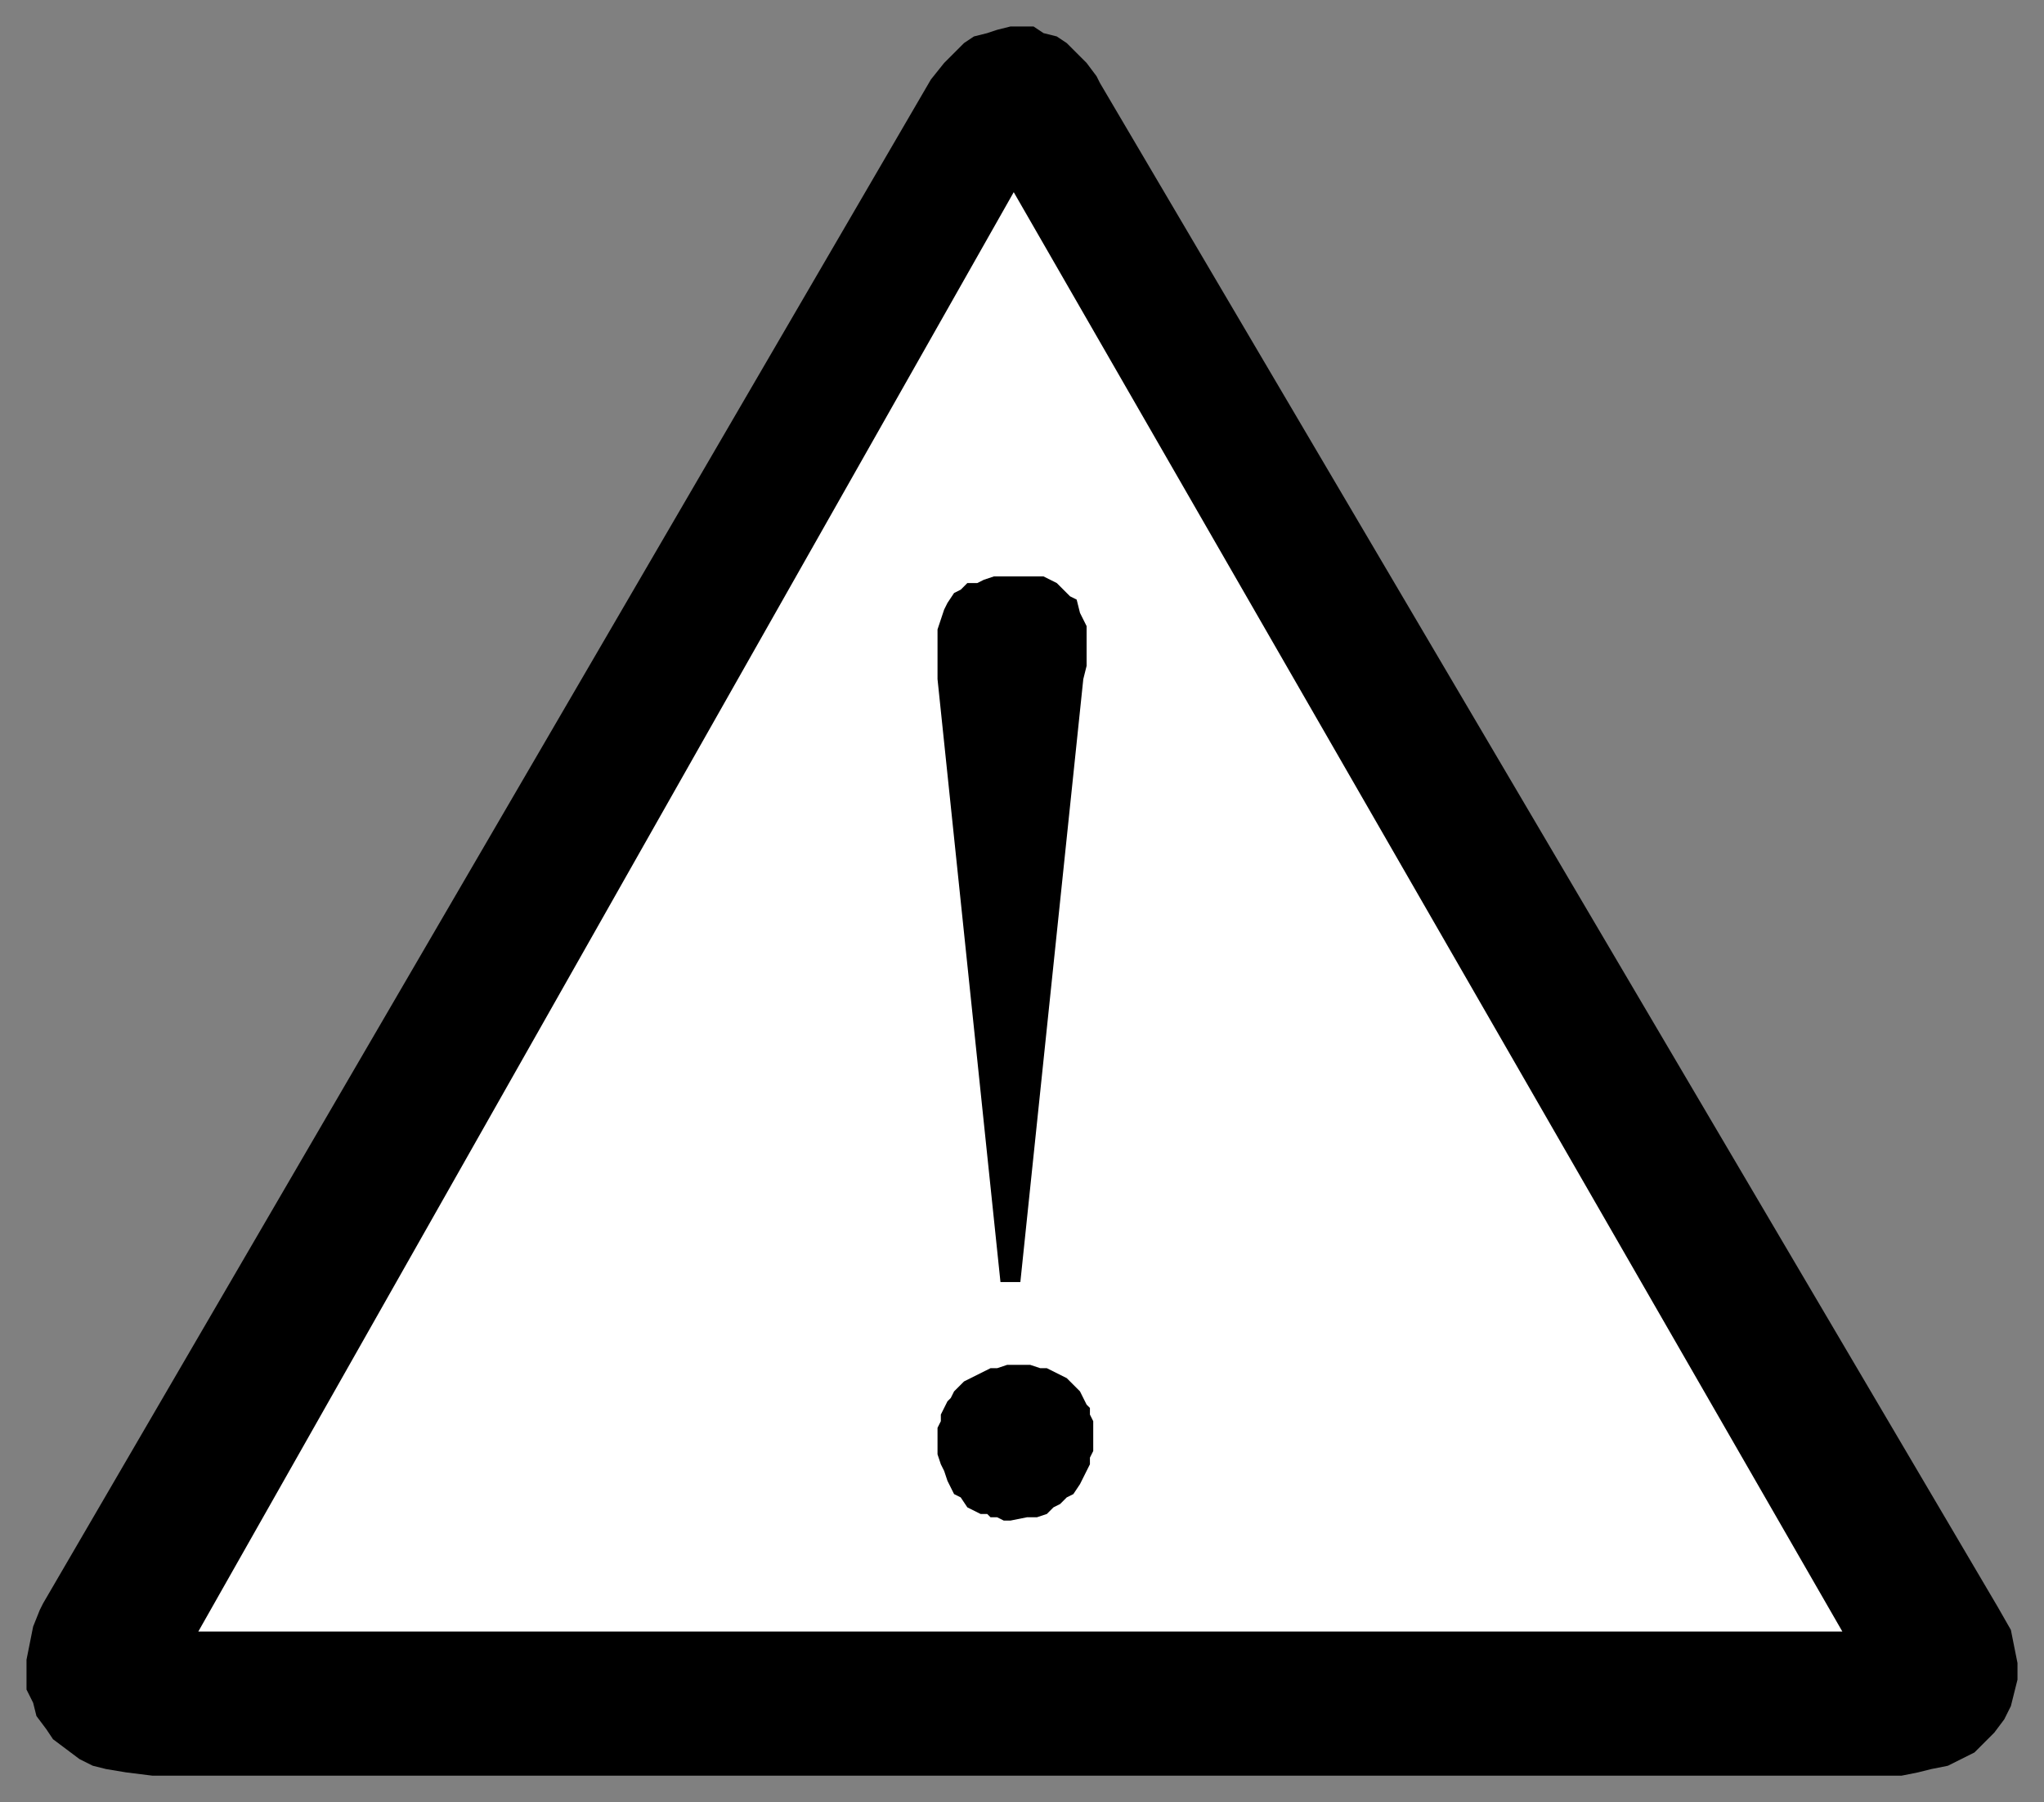
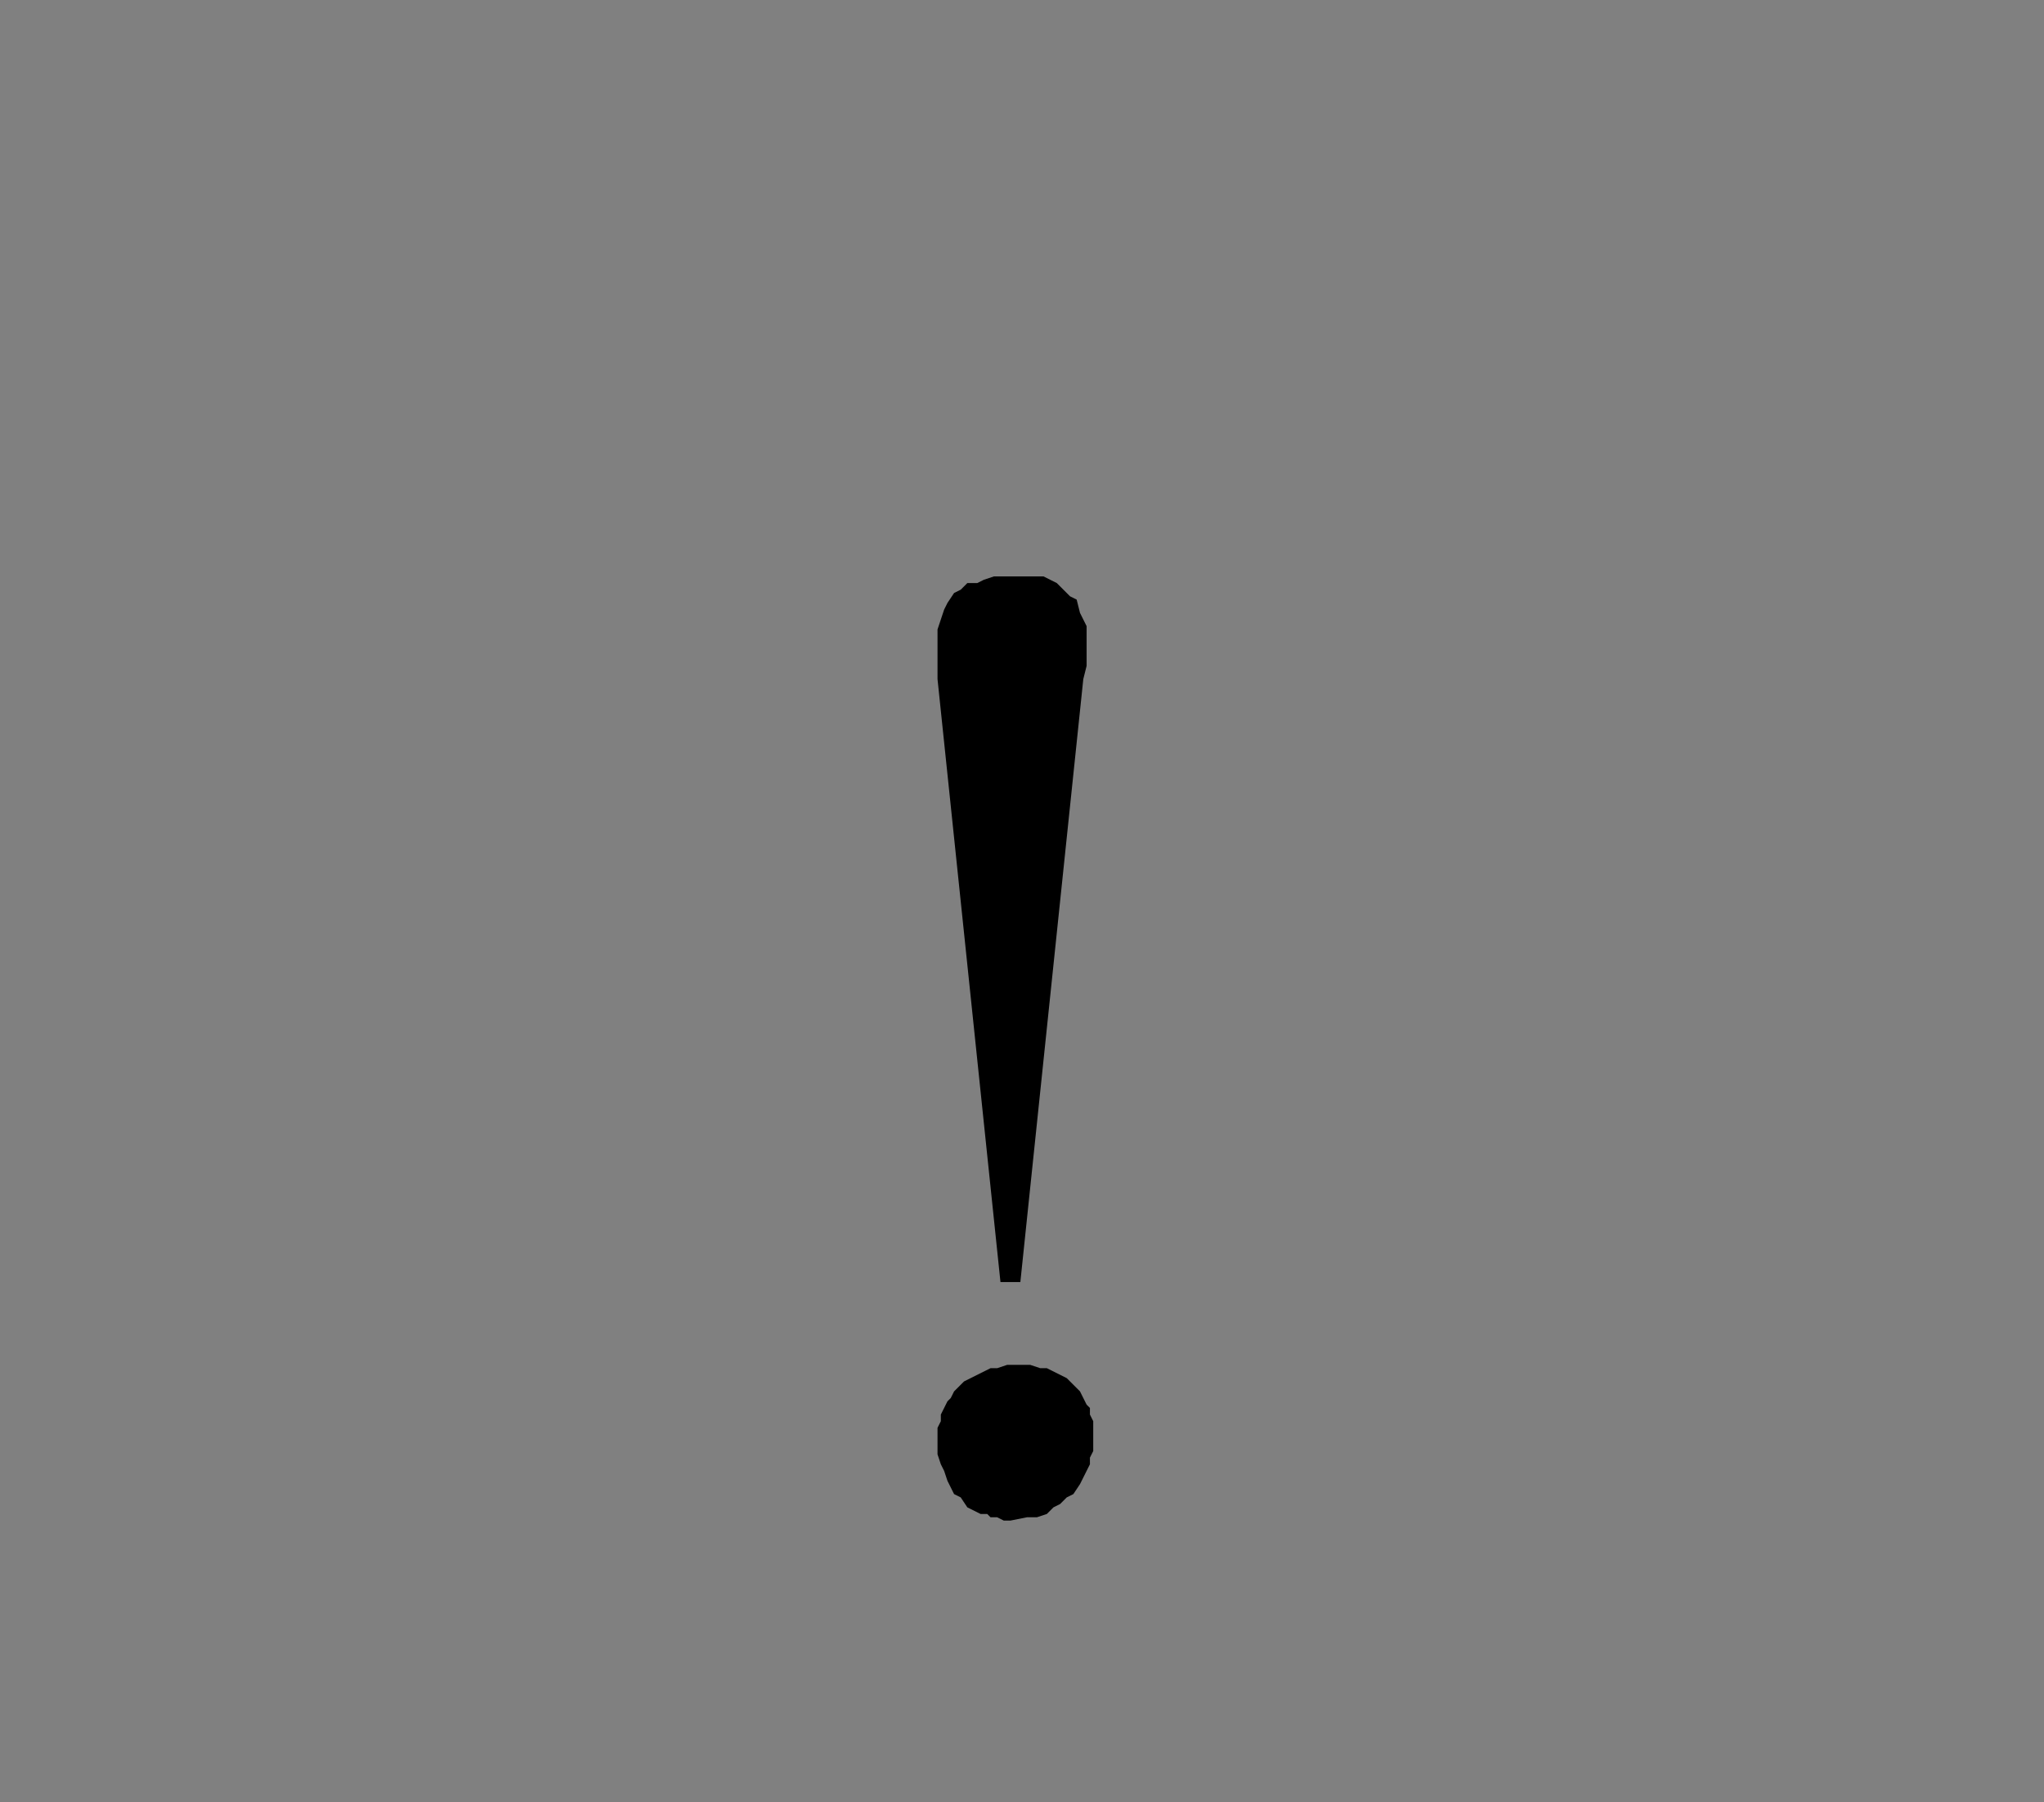
<svg xmlns="http://www.w3.org/2000/svg" fill-rule="evenodd" height="544" preserveAspectRatio="none" stroke-linecap="round" width="617">
  <rect width="100%" height="100%" fill="#808080" stroke="none" />
  <style>.brush1{fill:#000}.pen1{stroke:none}</style>
-   <path class="pen1 brush1" d="M46 536h528l5-1 4-1 5-1 4-2 4-2 3-3 3-3 3-4 2-4 1-4 1-4v-5l-1-5-1-5-4-7L332 25l-1-2-3-4-3-3-3-3-3-2-4-1-3-2h-7l-4 1-3 1-4 1-3 2-3 3-3 3-4 5L13 484l-1 2-2 5-1 5-1 5v9l2 4 1 4 3 4 2 3 4 3 4 3 4 2 4 1 6 1 8 1z" />
-   <path style="stroke:#000;stroke-width:1;stroke-linejoin:round;fill:#fff" d="M306 57 59 493h498L306 57z" />
  <path class="pen1 brush1" d="M283 434v-3l1-2v-2l1-2 1-2 1-1 1-2 3-3 2-1 2-1 2-1 2-1h2l3-1h7l3 1h2l2 1 2 1 2 1 2 2 2 2 1 2 1 2 1 1v2l1 2v9l-1 2v2l-1 2-1 2-1 2-2 3-2 1-2 2-2 1-2 2-3 1h-3l-5 1h-2l-2-1h-2l-1-1h-2l-2-1-2-1-2-3-2-1-1-2-1-2-1-3-1-2-1-3v-5zm19-47-19-182v-15l1-3 1-3 1-2 2-3 2-1 2-2h3l2-1 3-1h15l2 1 2 1 2 2 2 2 2 1 1 4 1 2 1 2v12l-1 4-19 182h-6z" />
</svg>